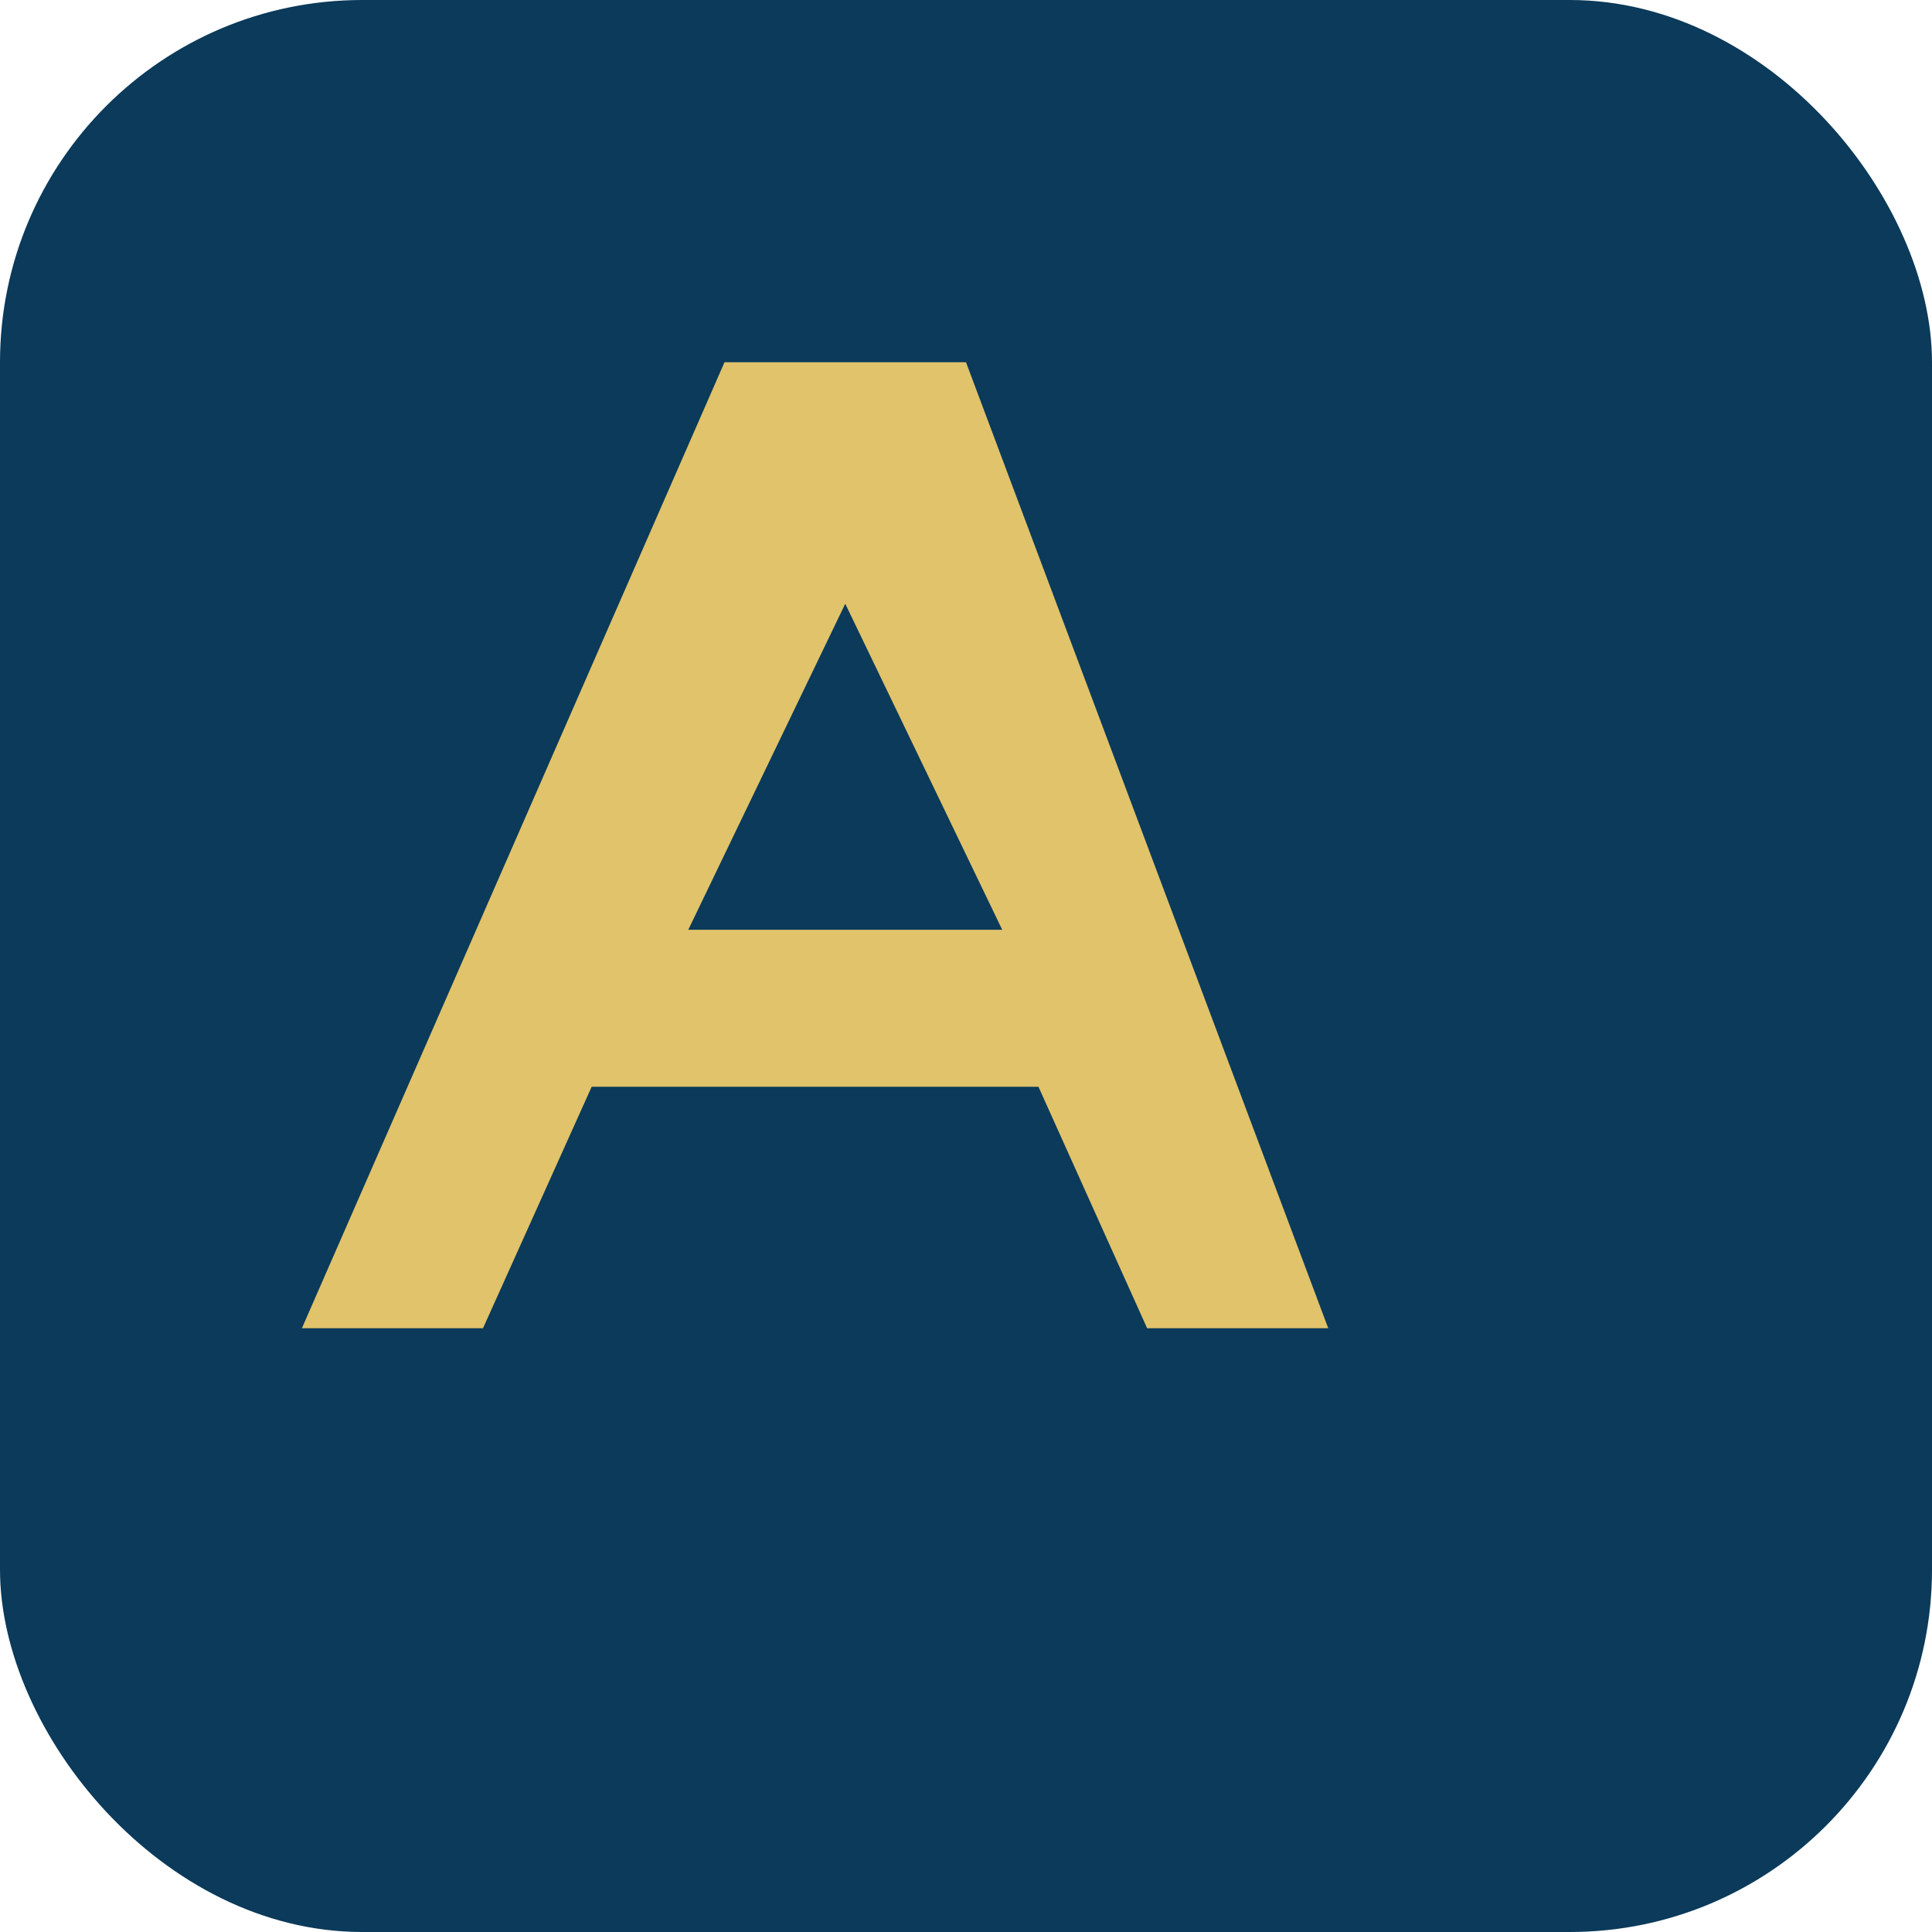
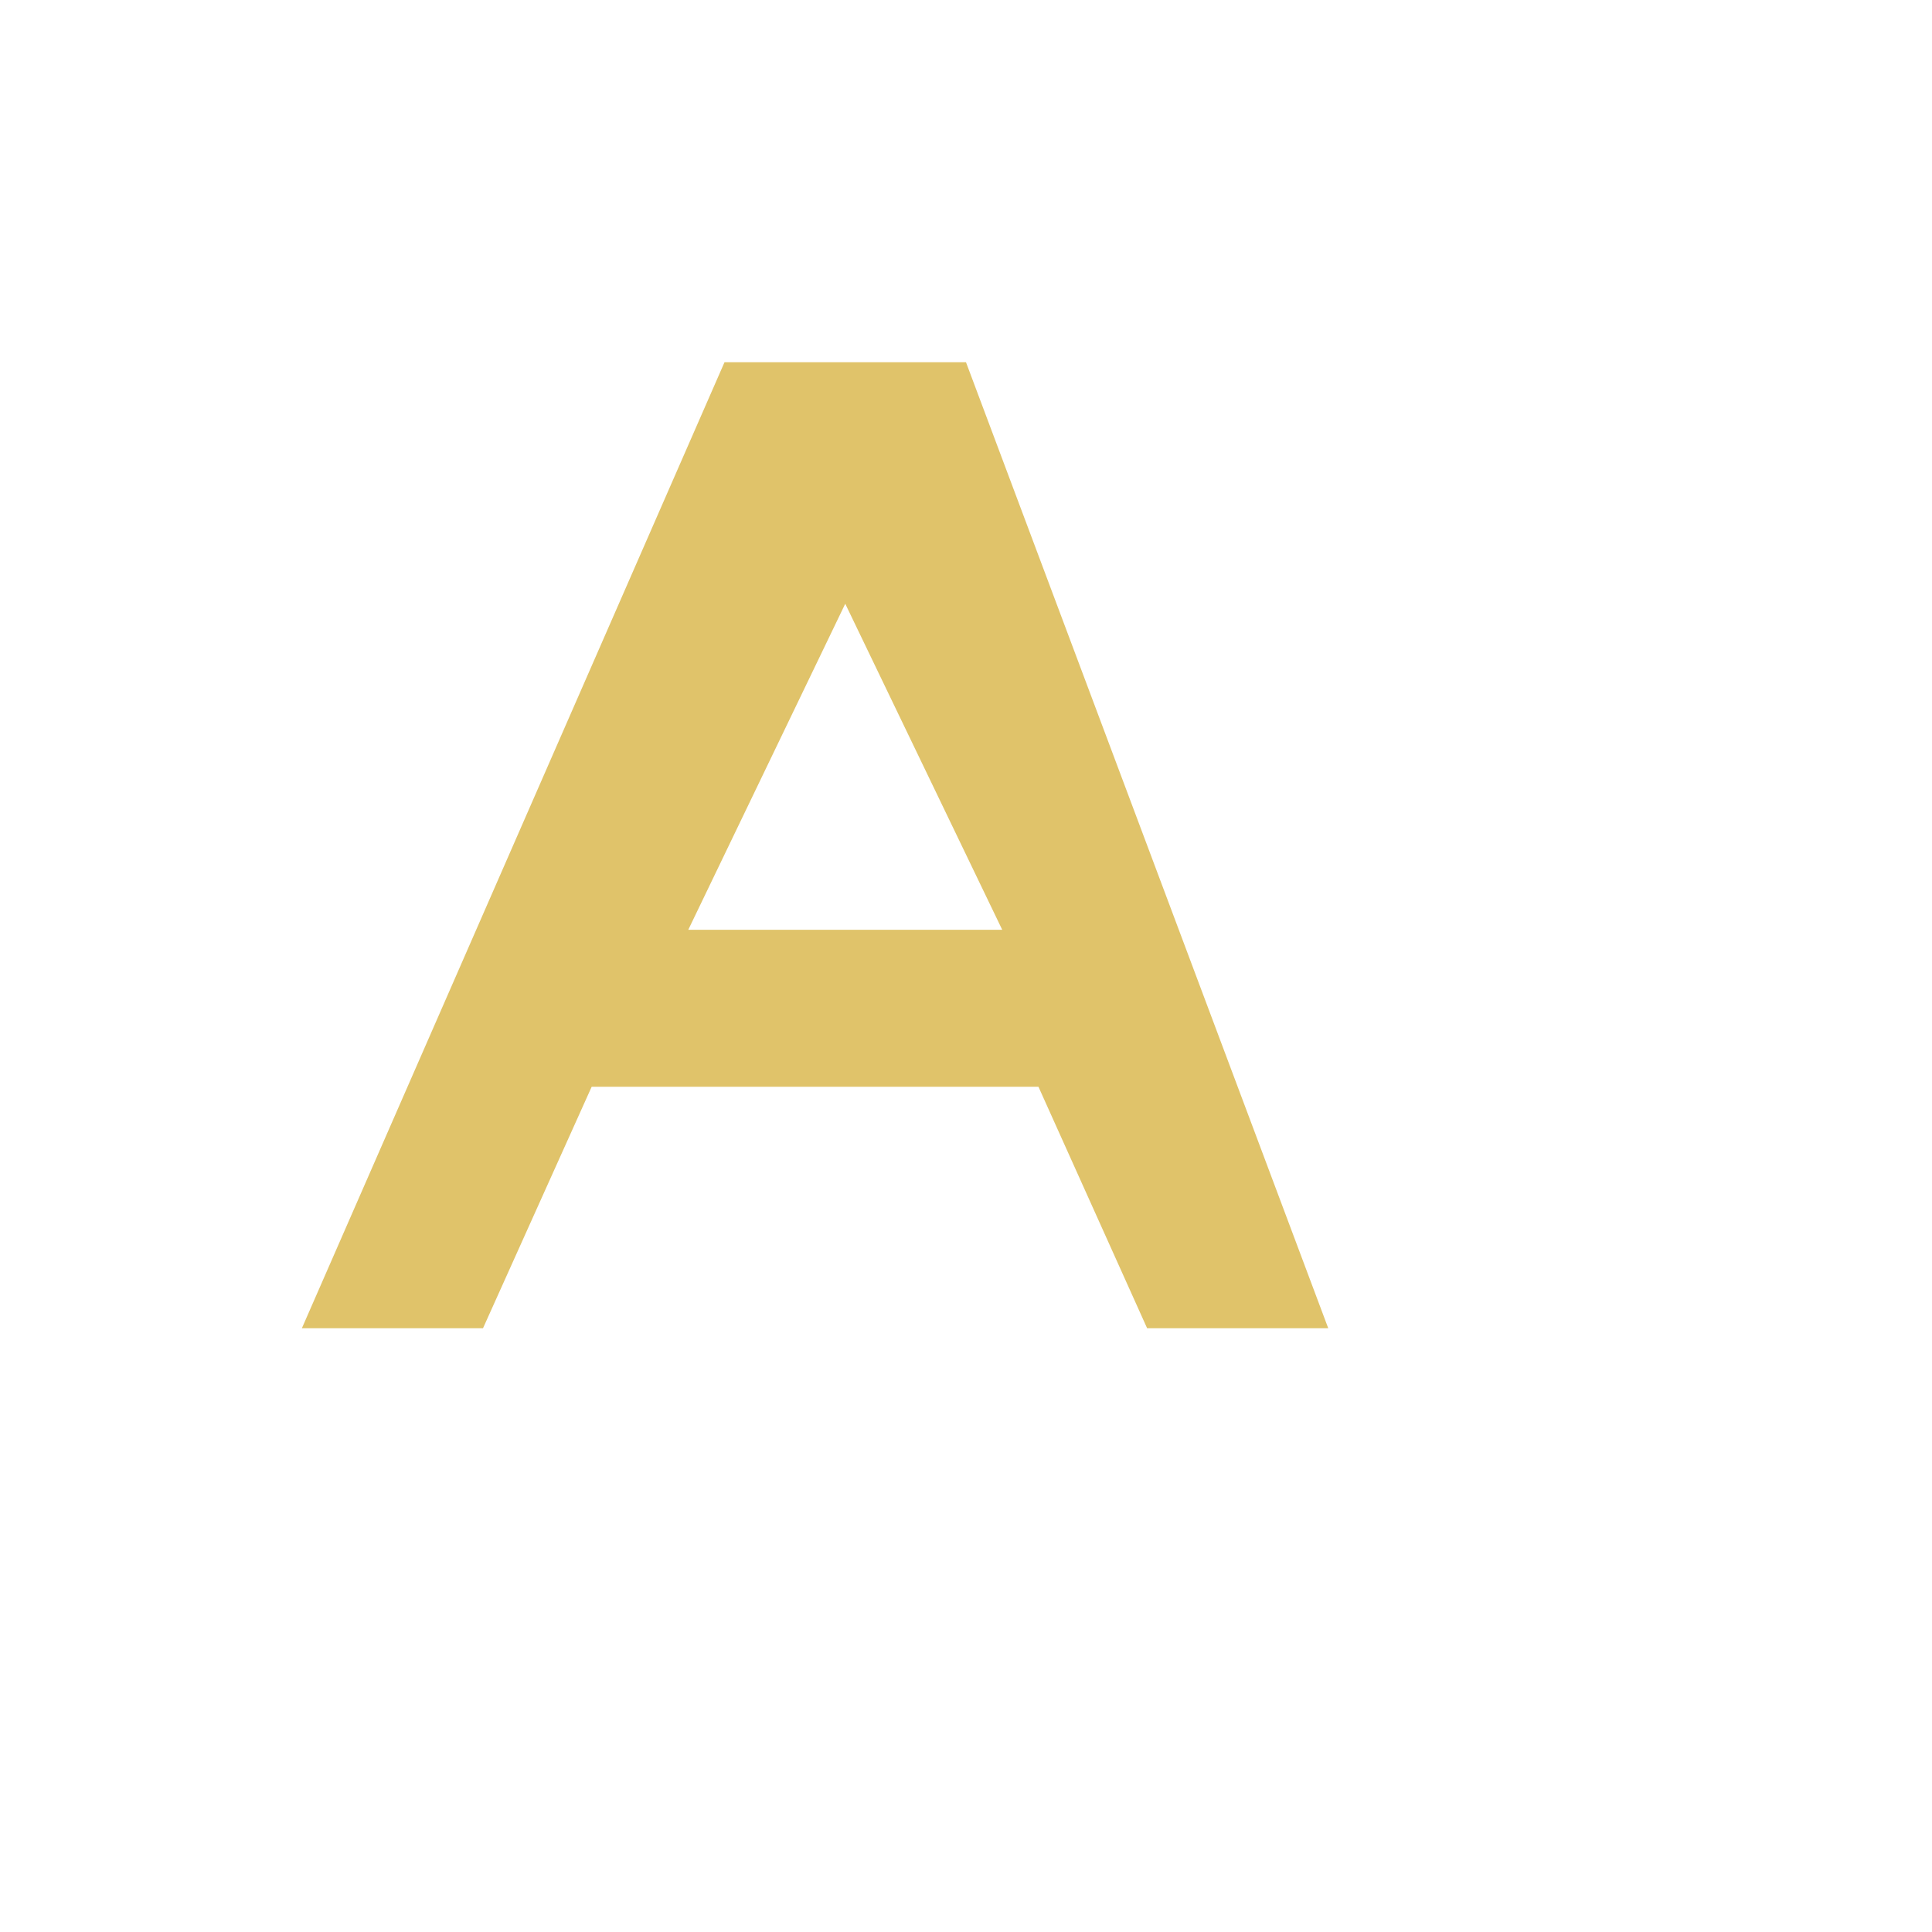
<svg xmlns="http://www.w3.org/2000/svg" width="64" height="64" viewBox="0 0 64 64">
-   <rect width="64" height="64" rx="12" fill="#0b3a5a" />
  <path d="M24 12 L10 44 h6 l3.6-8h14.8L38 44h6L32 12h-8zm4 8 5.2 10.8H22.8L28 20z" fill="#e0c36a" />
</svg>